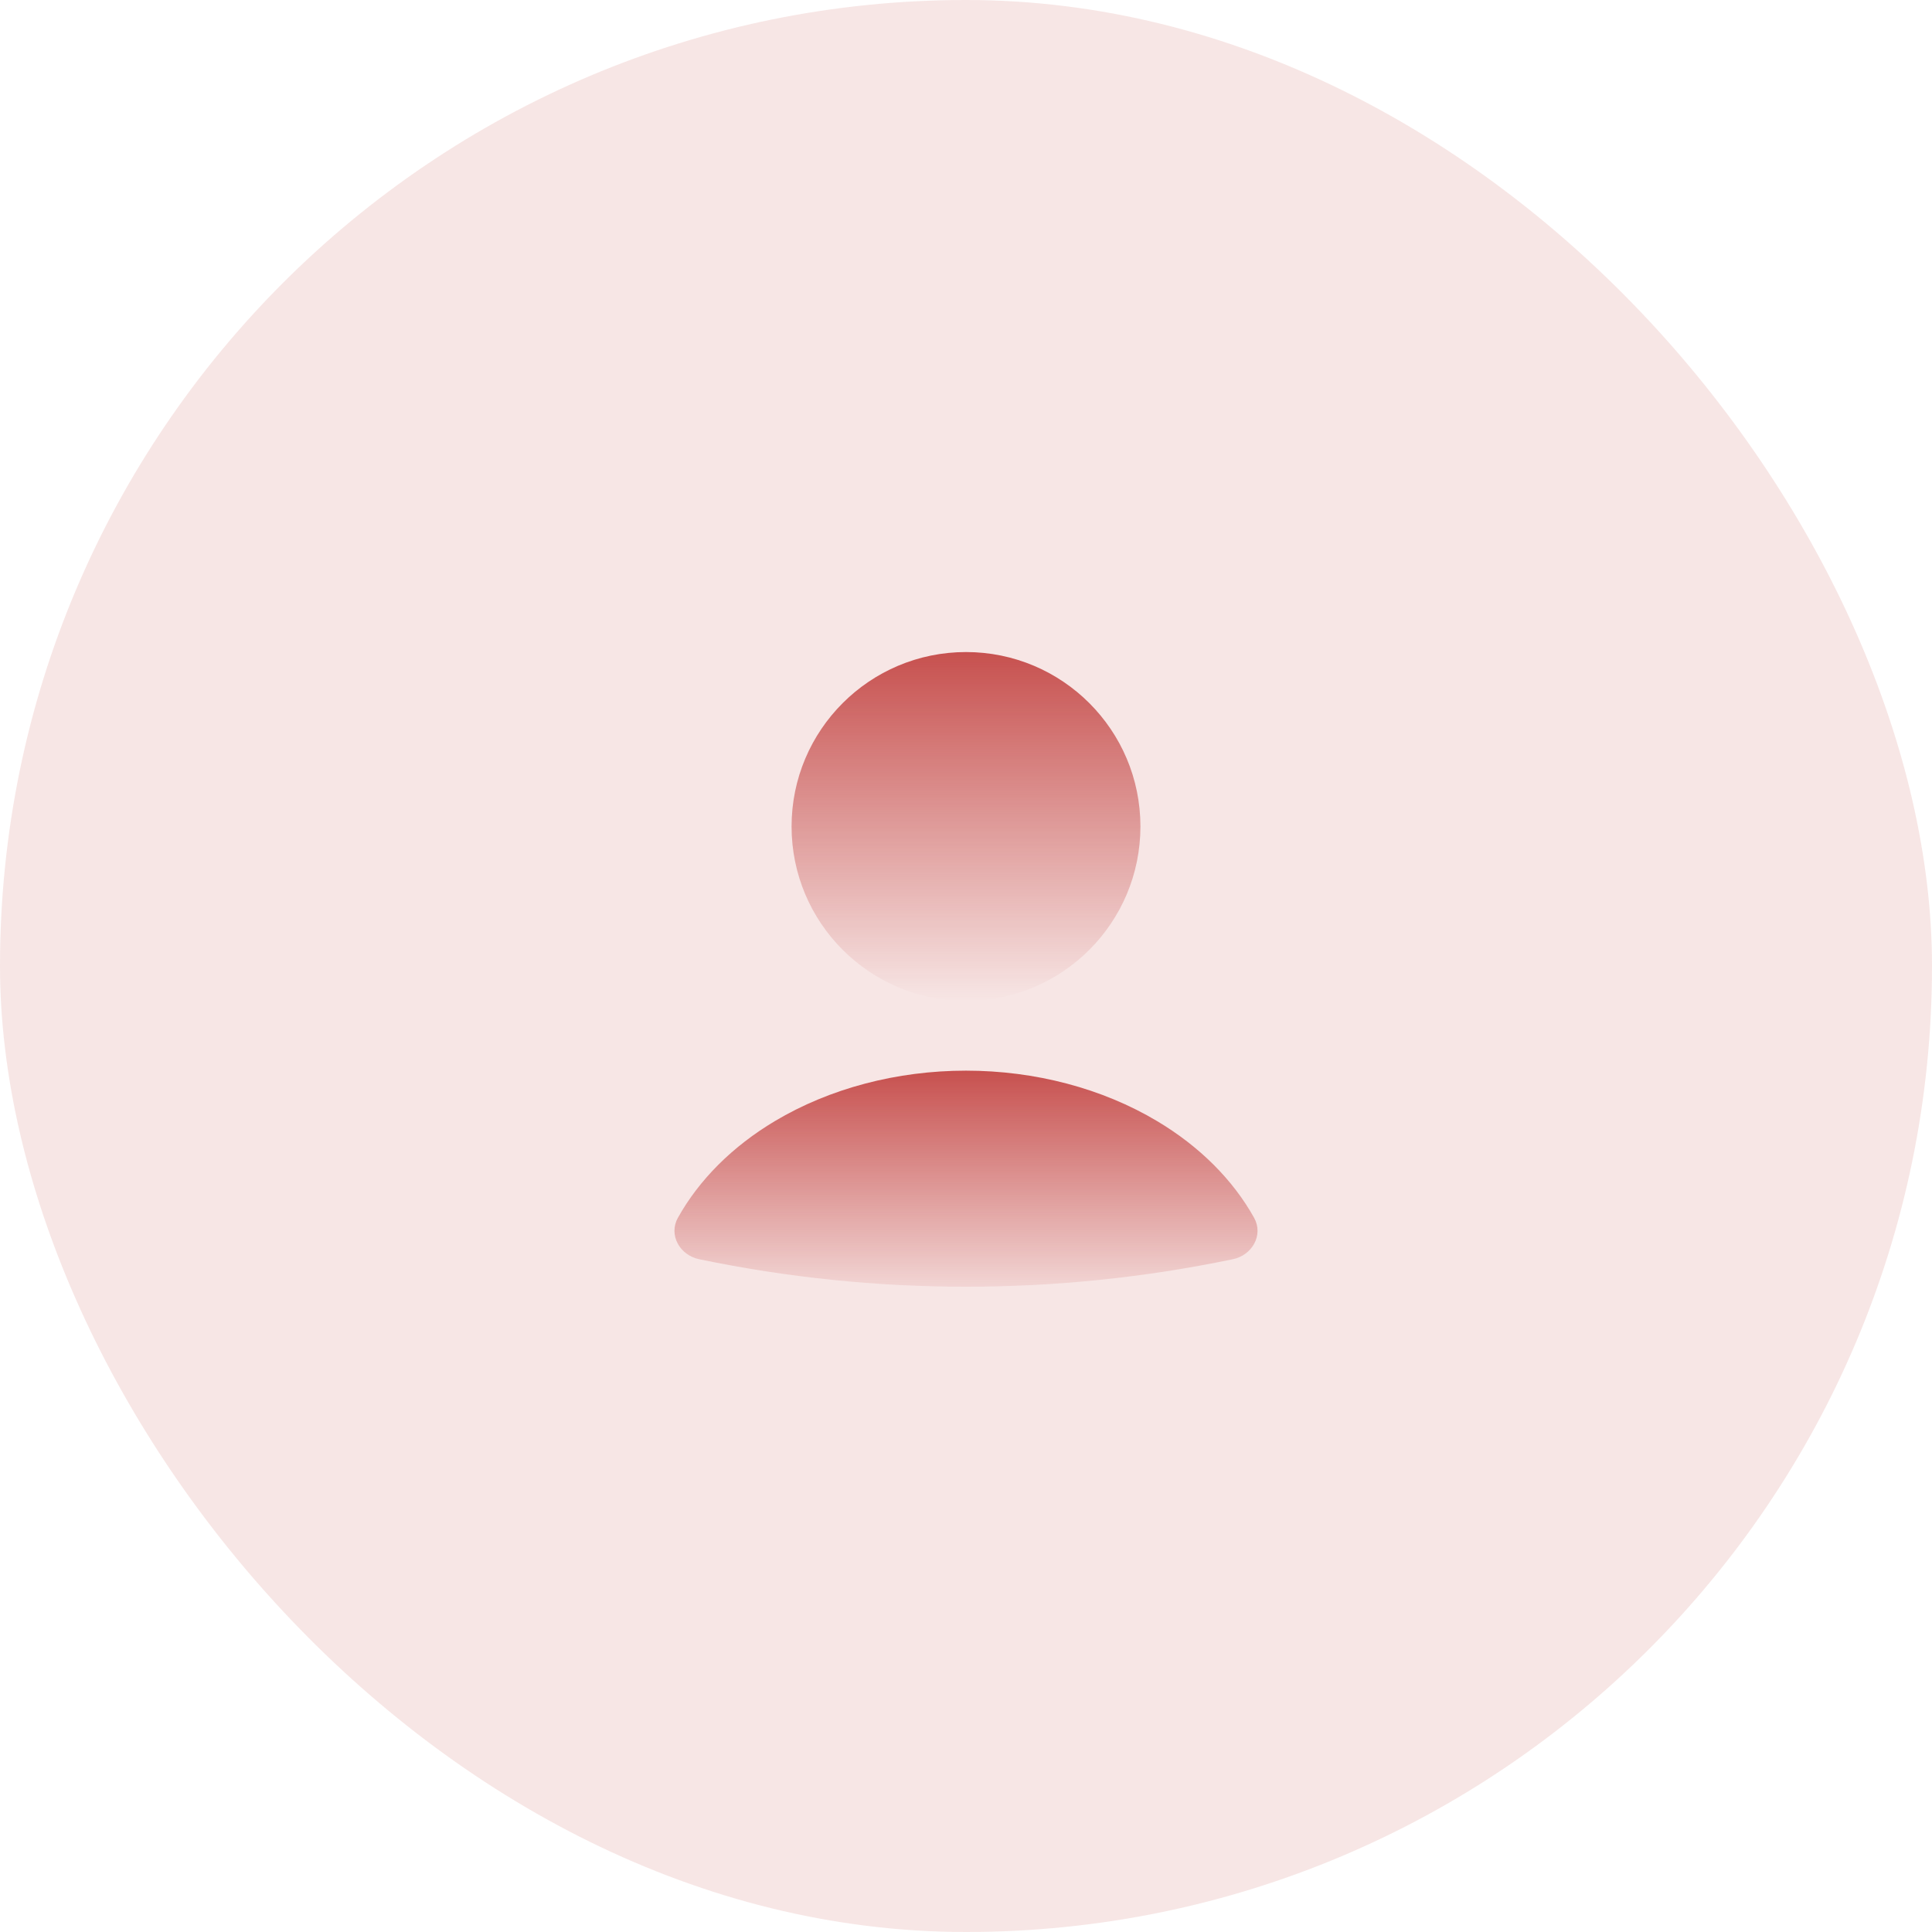
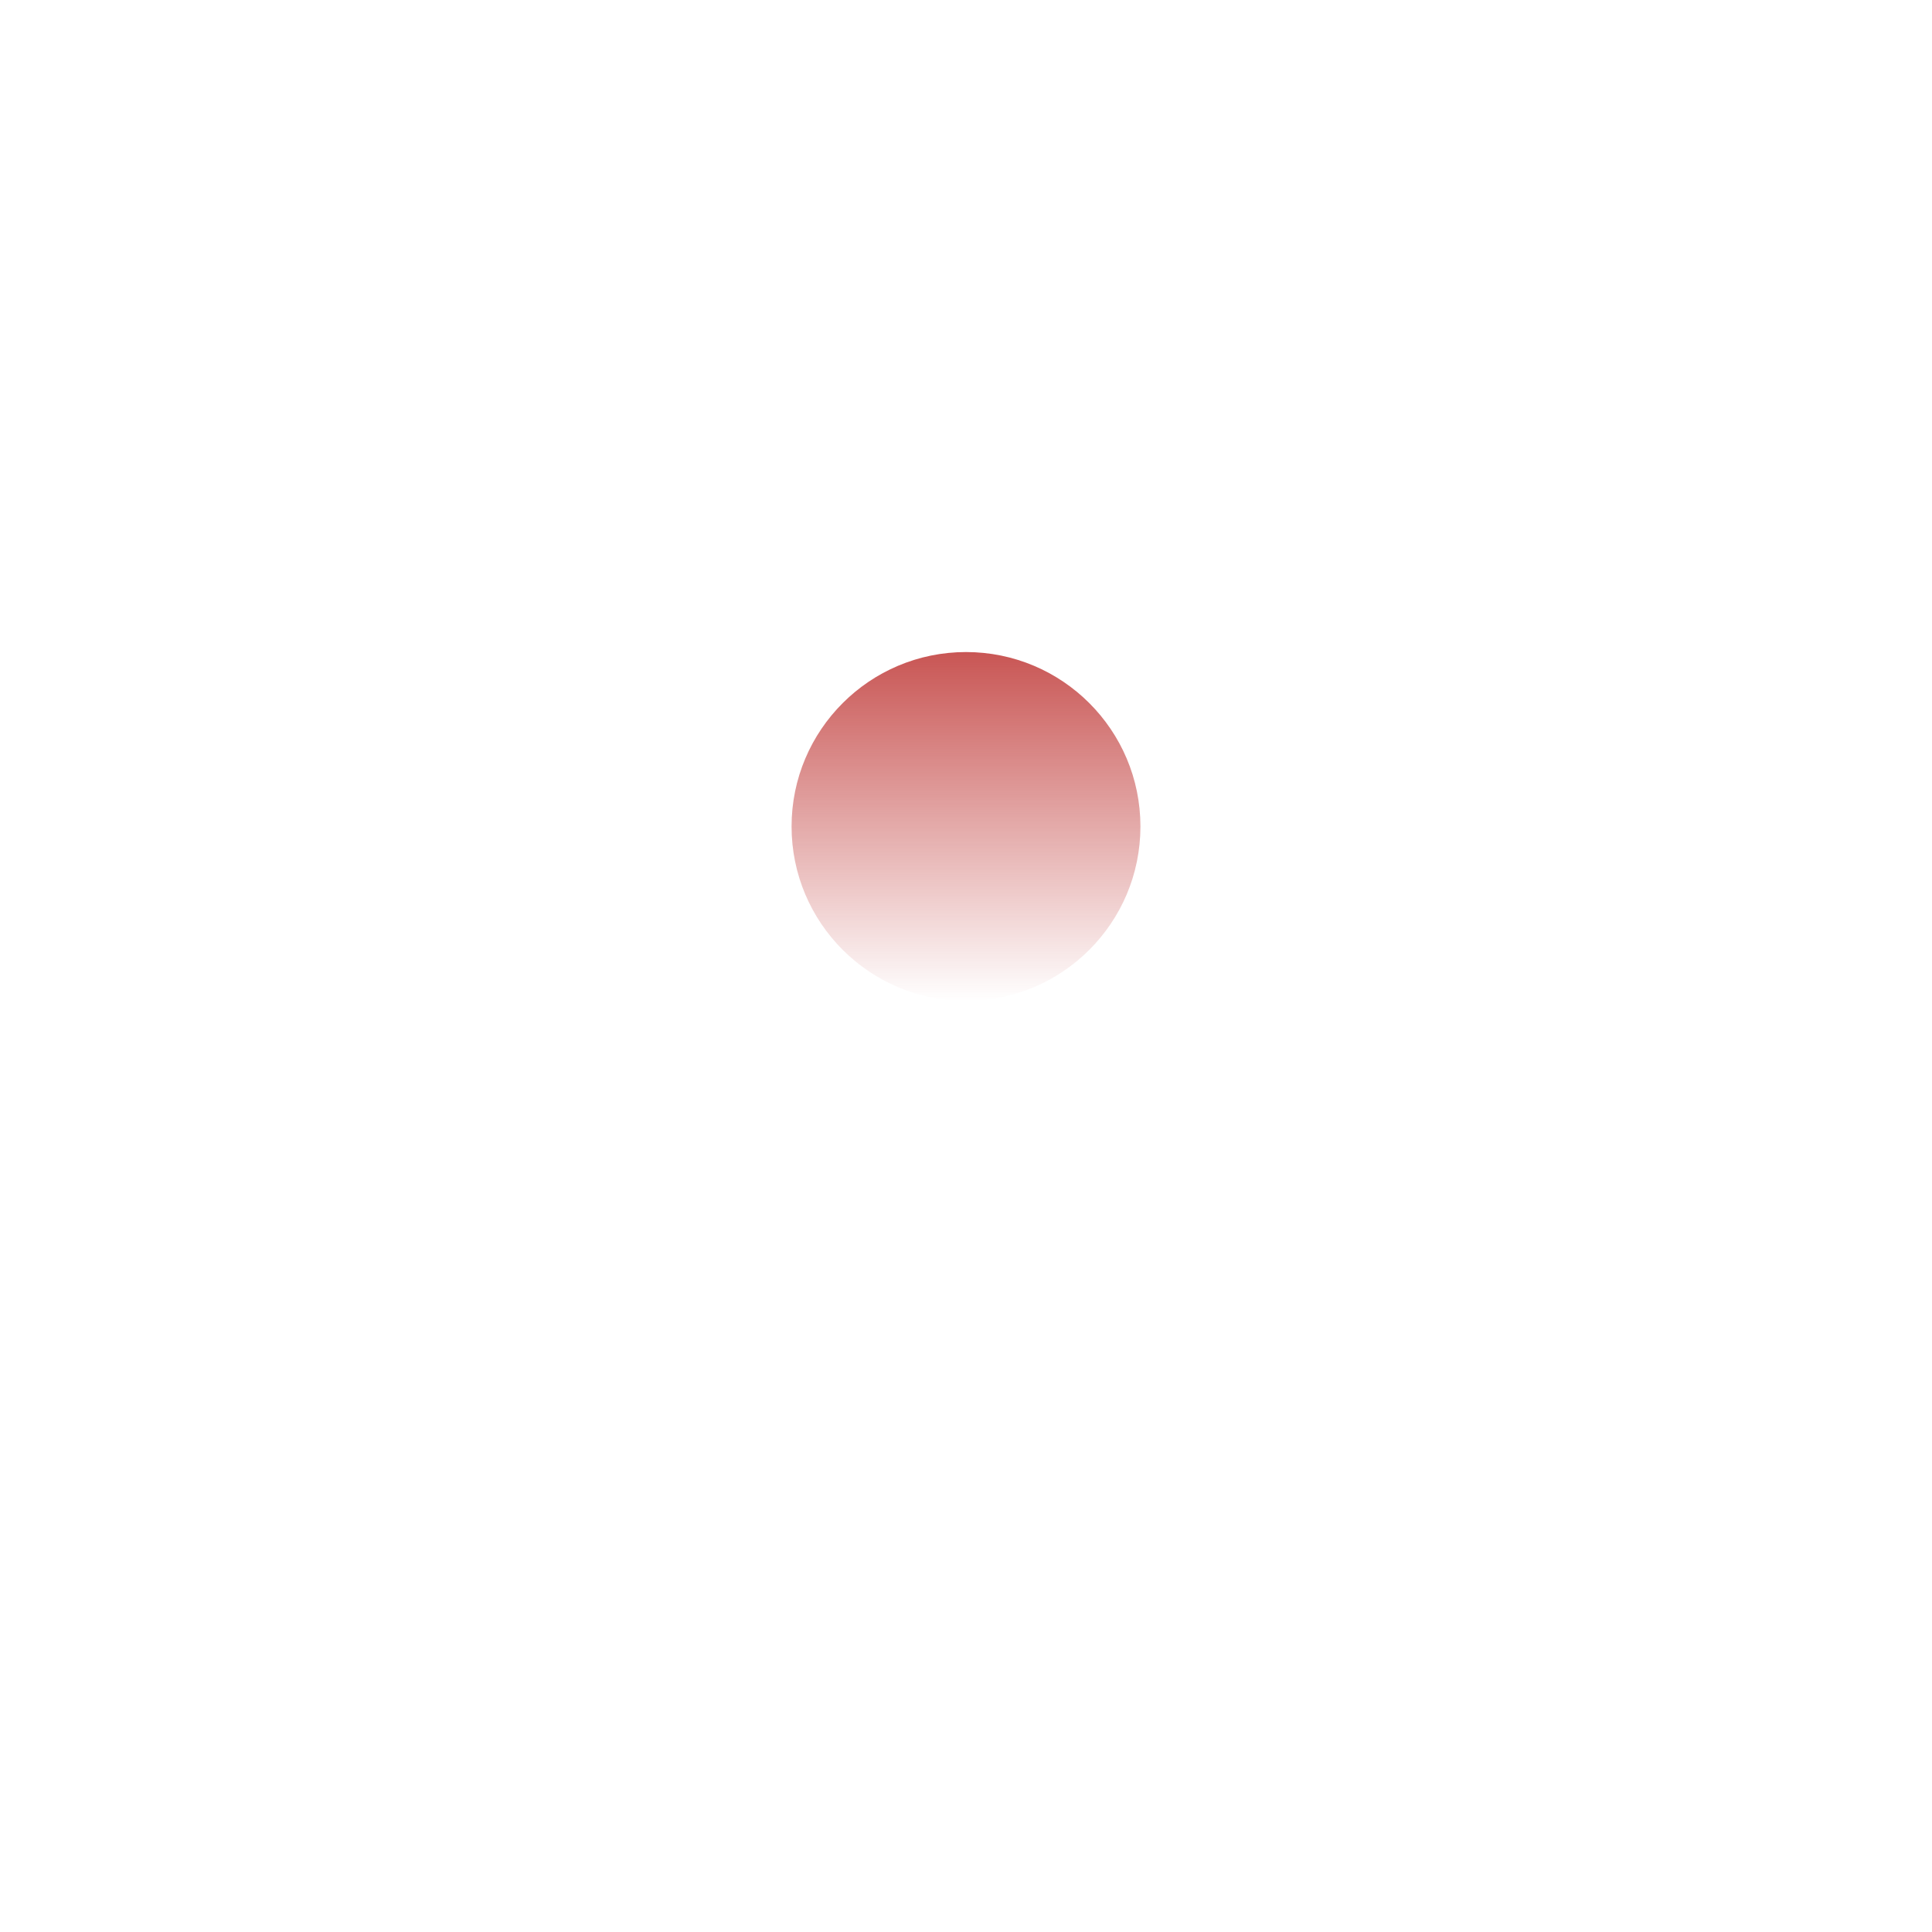
<svg xmlns="http://www.w3.org/2000/svg" width="60" height="60" viewBox="0 0 60 60" fill="none">
-   <rect width="60" height="60" rx="30" fill="#BB2B29" fill-opacity="0.12" />
-   <path d="M38.289 39.106C38.888 38.981 39.245 38.354 38.947 37.82C38.291 36.642 37.257 35.606 35.935 34.817C34.233 33.801 32.146 33.25 30 33.25C27.854 33.25 25.767 33.801 24.064 34.817C22.742 35.606 21.709 36.642 21.053 37.82C20.755 38.354 21.112 38.981 21.711 39.106C27.178 40.245 32.822 40.245 38.289 39.106Z" fill="url(#paint0_linear_7730_58038)" />
  <circle cx="30" cy="25.667" r="5.417" fill="url(#paint1_linear_7730_58038)" />
  <defs>
    <linearGradient id="paint0_linear_7730_58038" x1="30" y1="33.25" x2="30" y2="40.833" gradientUnits="userSpaceOnUse">
      <stop stop-color="#BB2B29" stop-opacity="0.8" />
      <stop offset="1" stop-color="#BB2B29" stop-opacity="0" />
    </linearGradient>
    <linearGradient id="paint1_linear_7730_58038" x1="30" y1="20.25" x2="30" y2="31.083" gradientUnits="userSpaceOnUse">
      <stop stop-color="#BB2B29" stop-opacity="0.8" />
      <stop offset="1" stop-color="#BB2B29" stop-opacity="0" />
    </linearGradient>
  </defs>
</svg>